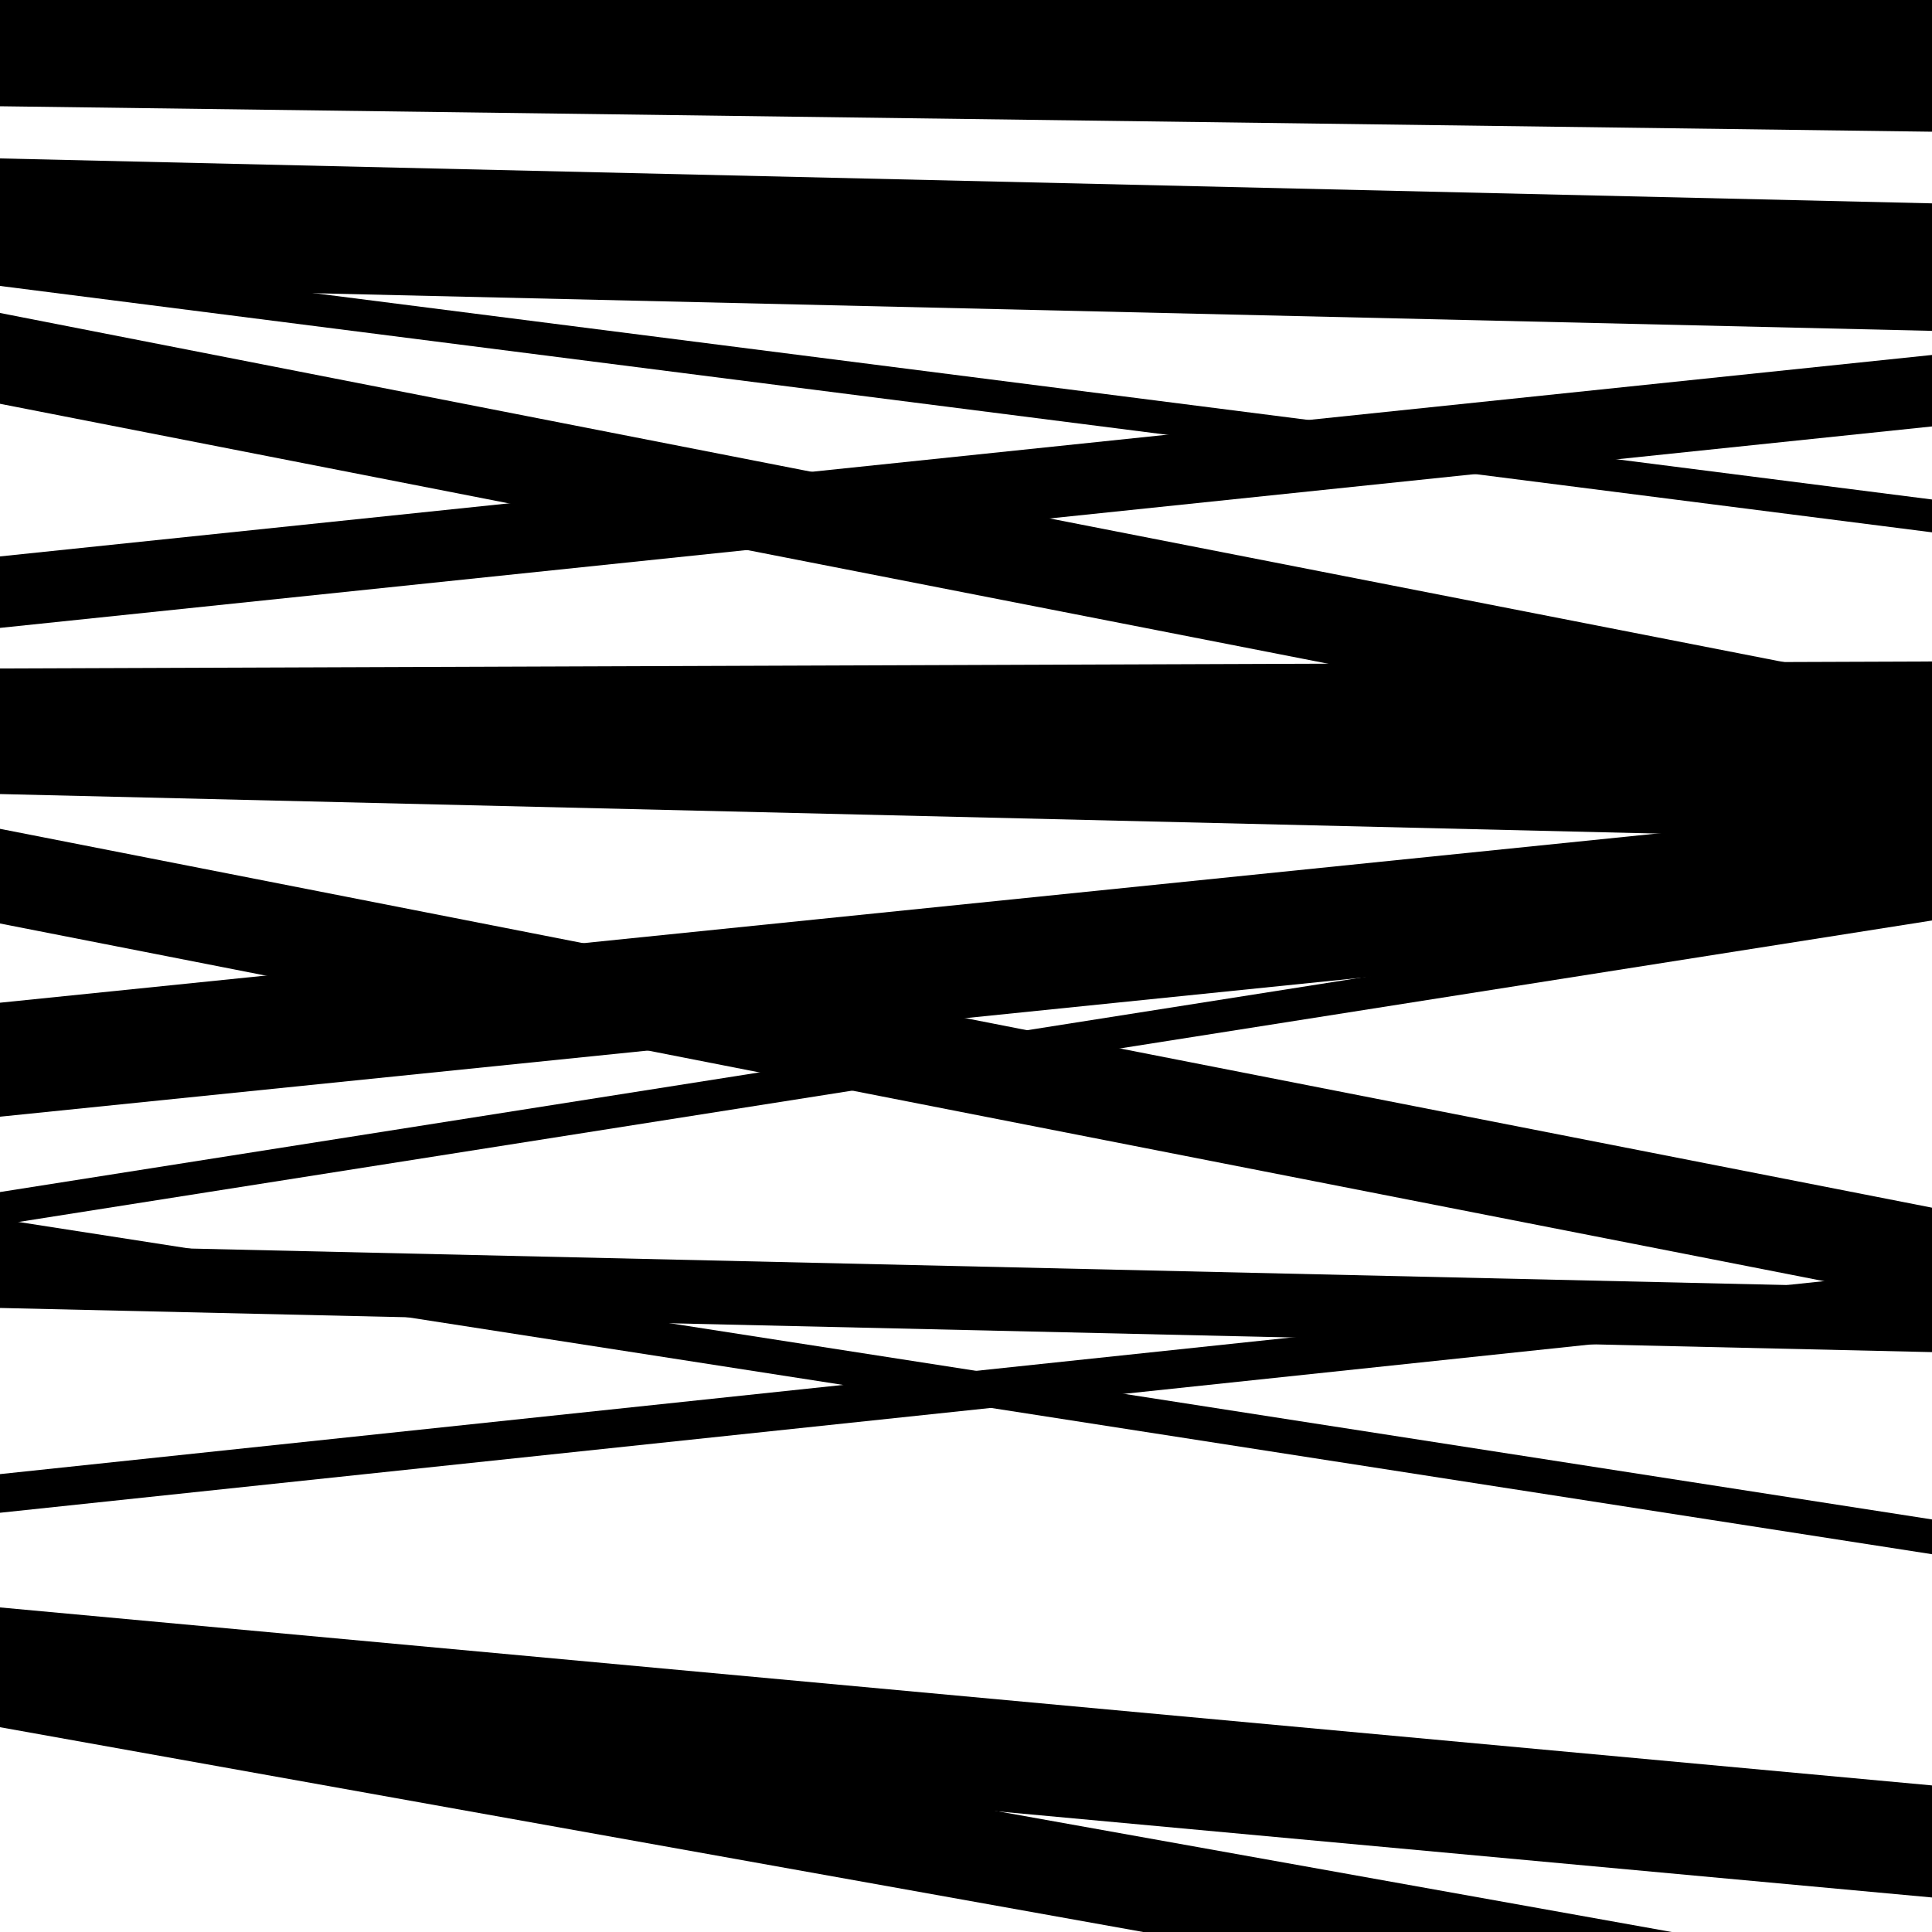
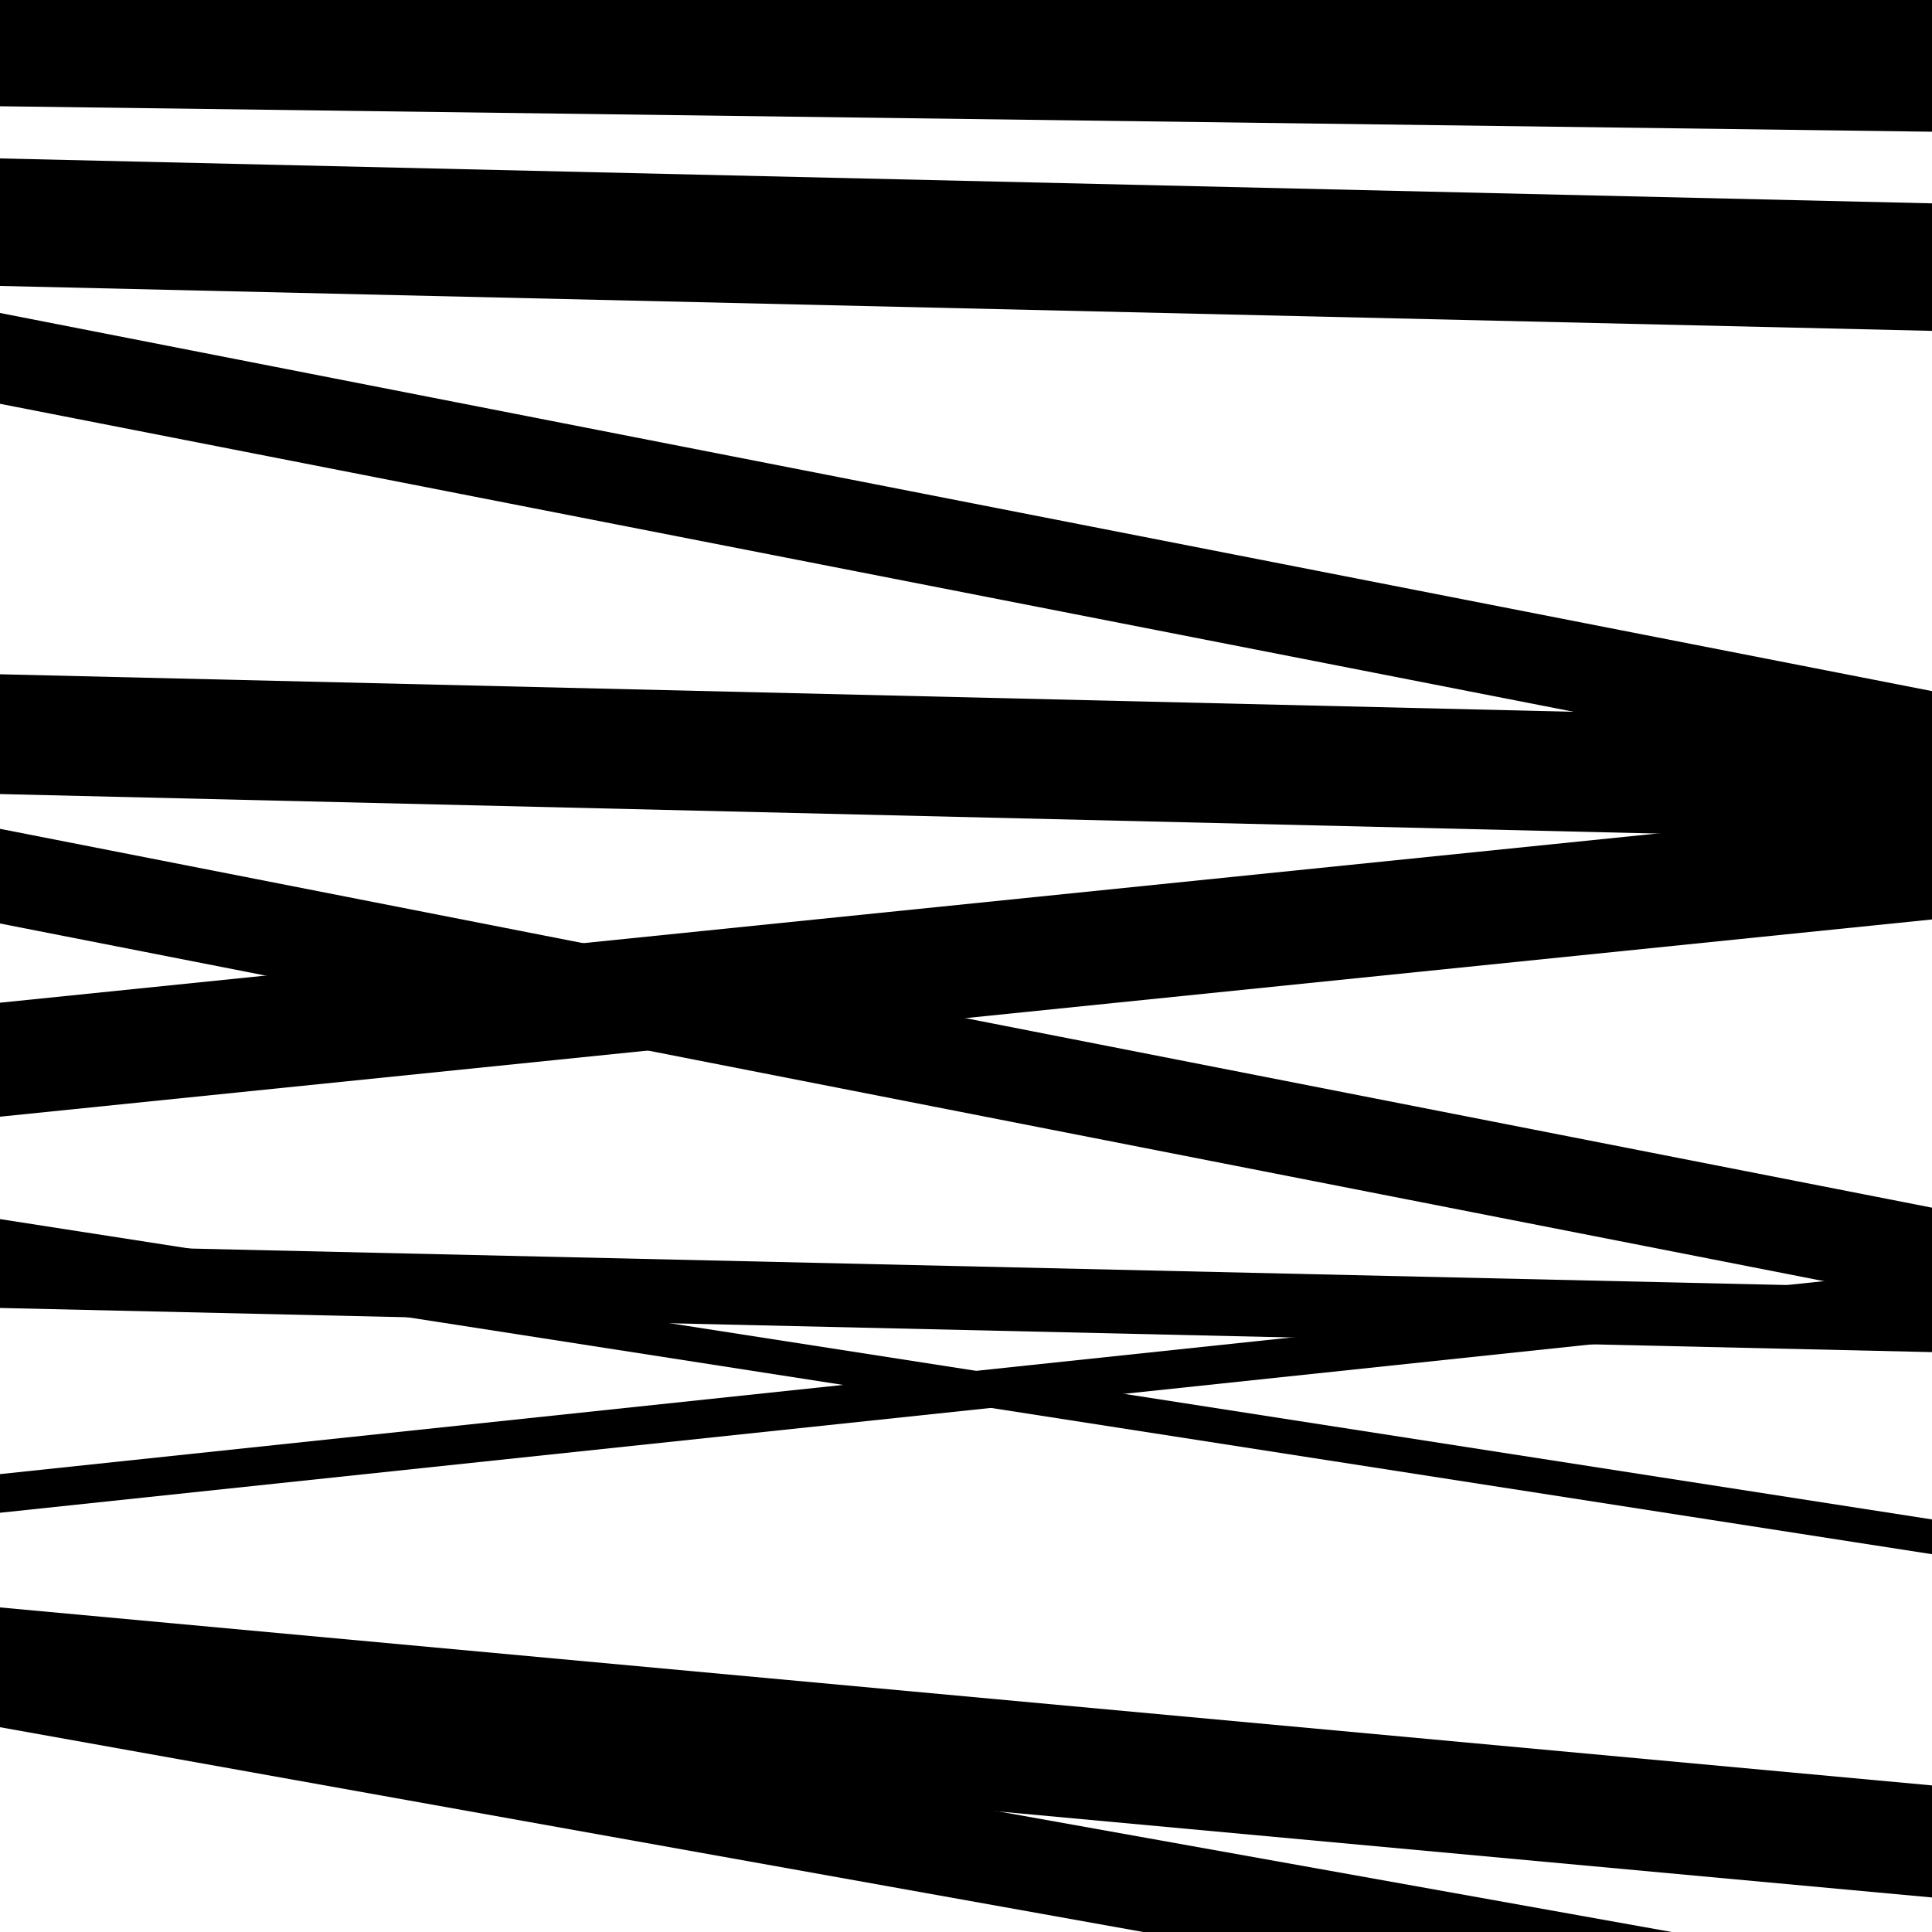
<svg xmlns="http://www.w3.org/2000/svg" viewBox="0 0 1000 1000" height="1000" width="1000">
  <rect x="0" y="0" width="1000" height="1000" fill="#ffffff" />
-   <path opacity="0.8" d="M 0 148 L 1000 275.534 L 1000 258.534 L 0 131 Z" fill="hsl(191, 15%, 50%)" />
  <path opacity="0.8" d="M 0 478 L 1000 674.092 L 1000 625.092 L 0 429 Z" fill="hsl(196, 25%, 70%)" />
-   <path opacity="0.8" d="M 0 634 L 1000 476.442 L 1000 459.442 L 0 617 Z" fill="hsl(201, 30%, 90%)" />
  <path opacity="0.8" d="M 0 783 L 1000 677.197 L 1000 657.197 L 0 763 Z" fill="hsl(186, 10%, 30%)" />
  <path opacity="0.8" d="M 0 55 L 1000 68.173 L 1000 -1.827 L 0 -15 Z" fill="hsl(191, 15%, 50%)" />
-   <path opacity="0.8" d="M 0 325 L 1000 220.725 L 1000 183.725 L 0 288 Z" fill="hsl(196, 25%, 70%)" />
  <path opacity="0.8" d="M 0 649 L 1000 804.459 L 1000 786.459 L 0 631 Z" fill="hsl(201, 30%, 90%)" />
  <path opacity="0.8" d="M 0 890 L 1000 982.128 L 1000 924.128 L 0 832 Z" fill="hsl(186, 10%, 30%)" />
  <path opacity="0.8" d="M 0 209 L 1000 404.715 L 1000 357.715 L 0 162 Z" fill="hsl(191, 15%, 50%)" />
  <path opacity="0.8" d="M 0 411 L 1000 434.843 L 1000 372.843 L 0 349 Z" fill="hsl(196, 25%, 70%)" />
  <path opacity="0.8" d="M 0 677 L 1000 699.854 L 1000 666.854 L 0 644 Z" fill="hsl(201, 30%, 90%)" />
  <path opacity="0.8" d="M 0 894 L 1000 1073.135 L 1000 1024.135 L 0 845 Z" fill="hsl(186, 10%, 30%)" />
  <path opacity="0.8" d="M 0 148 L 1000 171.254 L 1000 105.254 L 0 82 Z" fill="hsl(191, 15%, 50%)" />
-   <path opacity="0.8" d="M 0 409 L 1000 405.38 L 1000 342.38 L 0 346 Z" fill="hsl(196, 25%, 70%)" />
  <path opacity="0.8" d="M 0 578 L 1000 475.906 L 1000 416.906 L 0 519 Z" fill="hsl(201, 30%, 90%)" />
</svg>